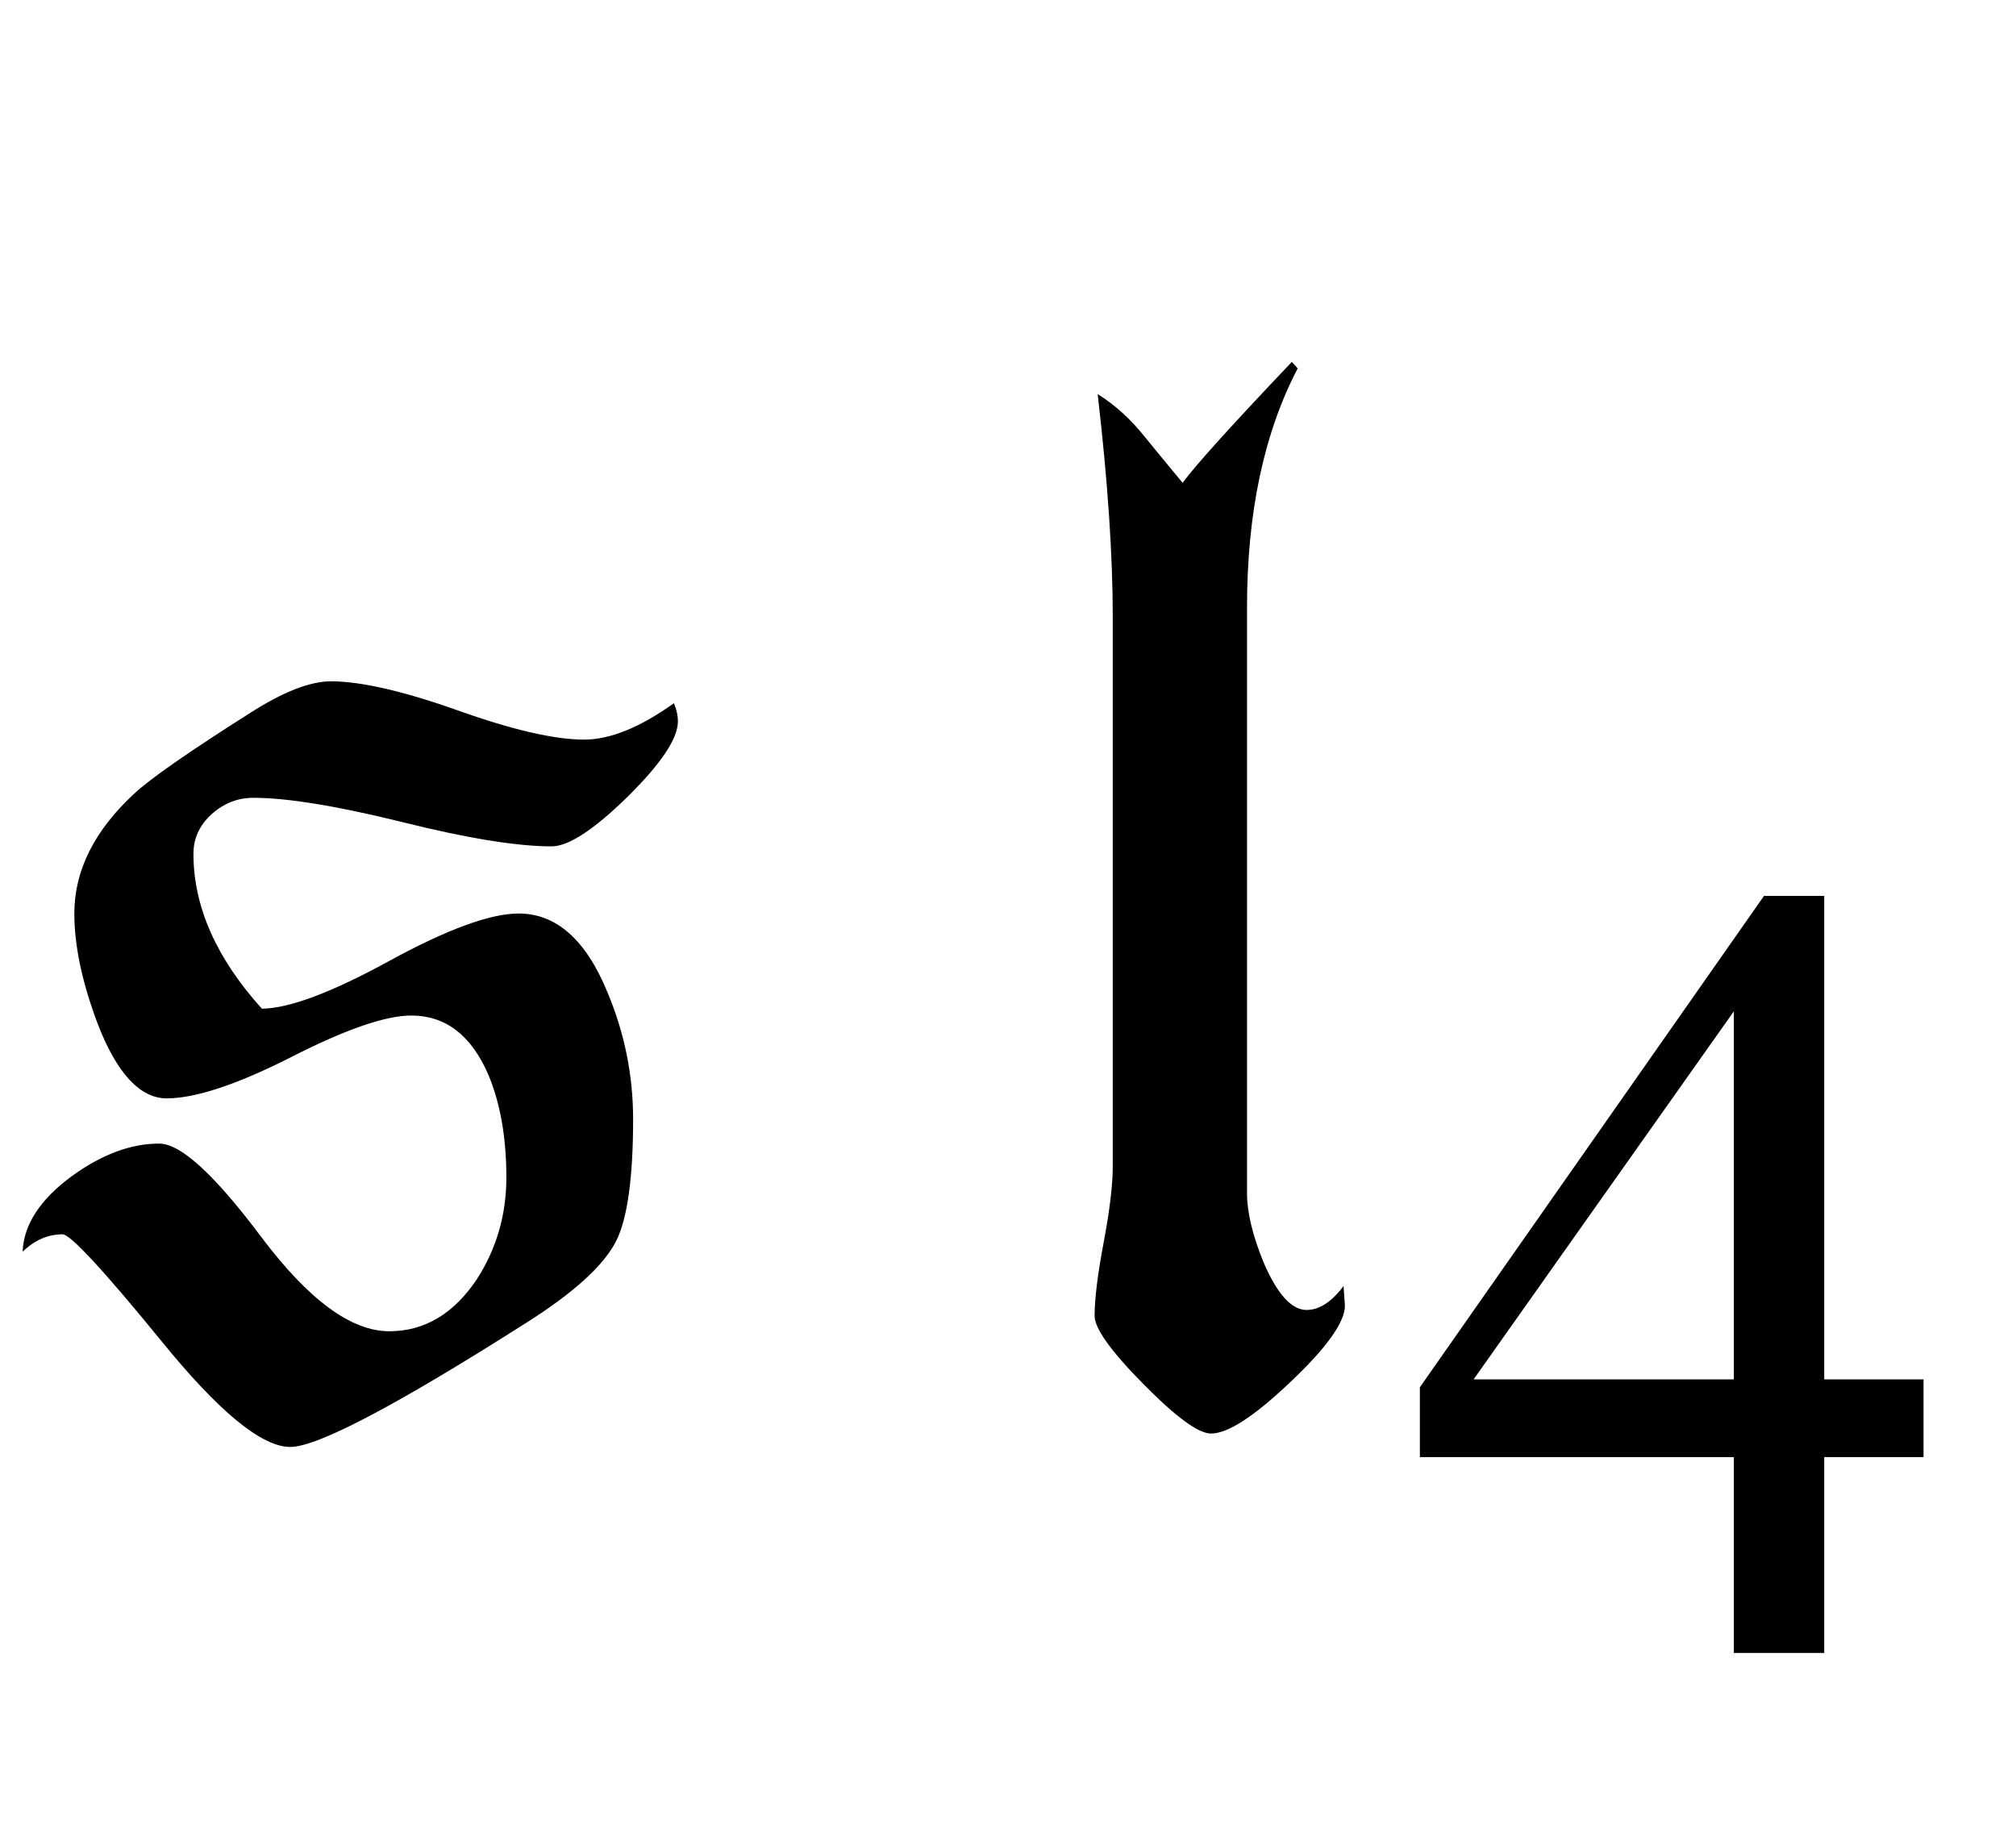
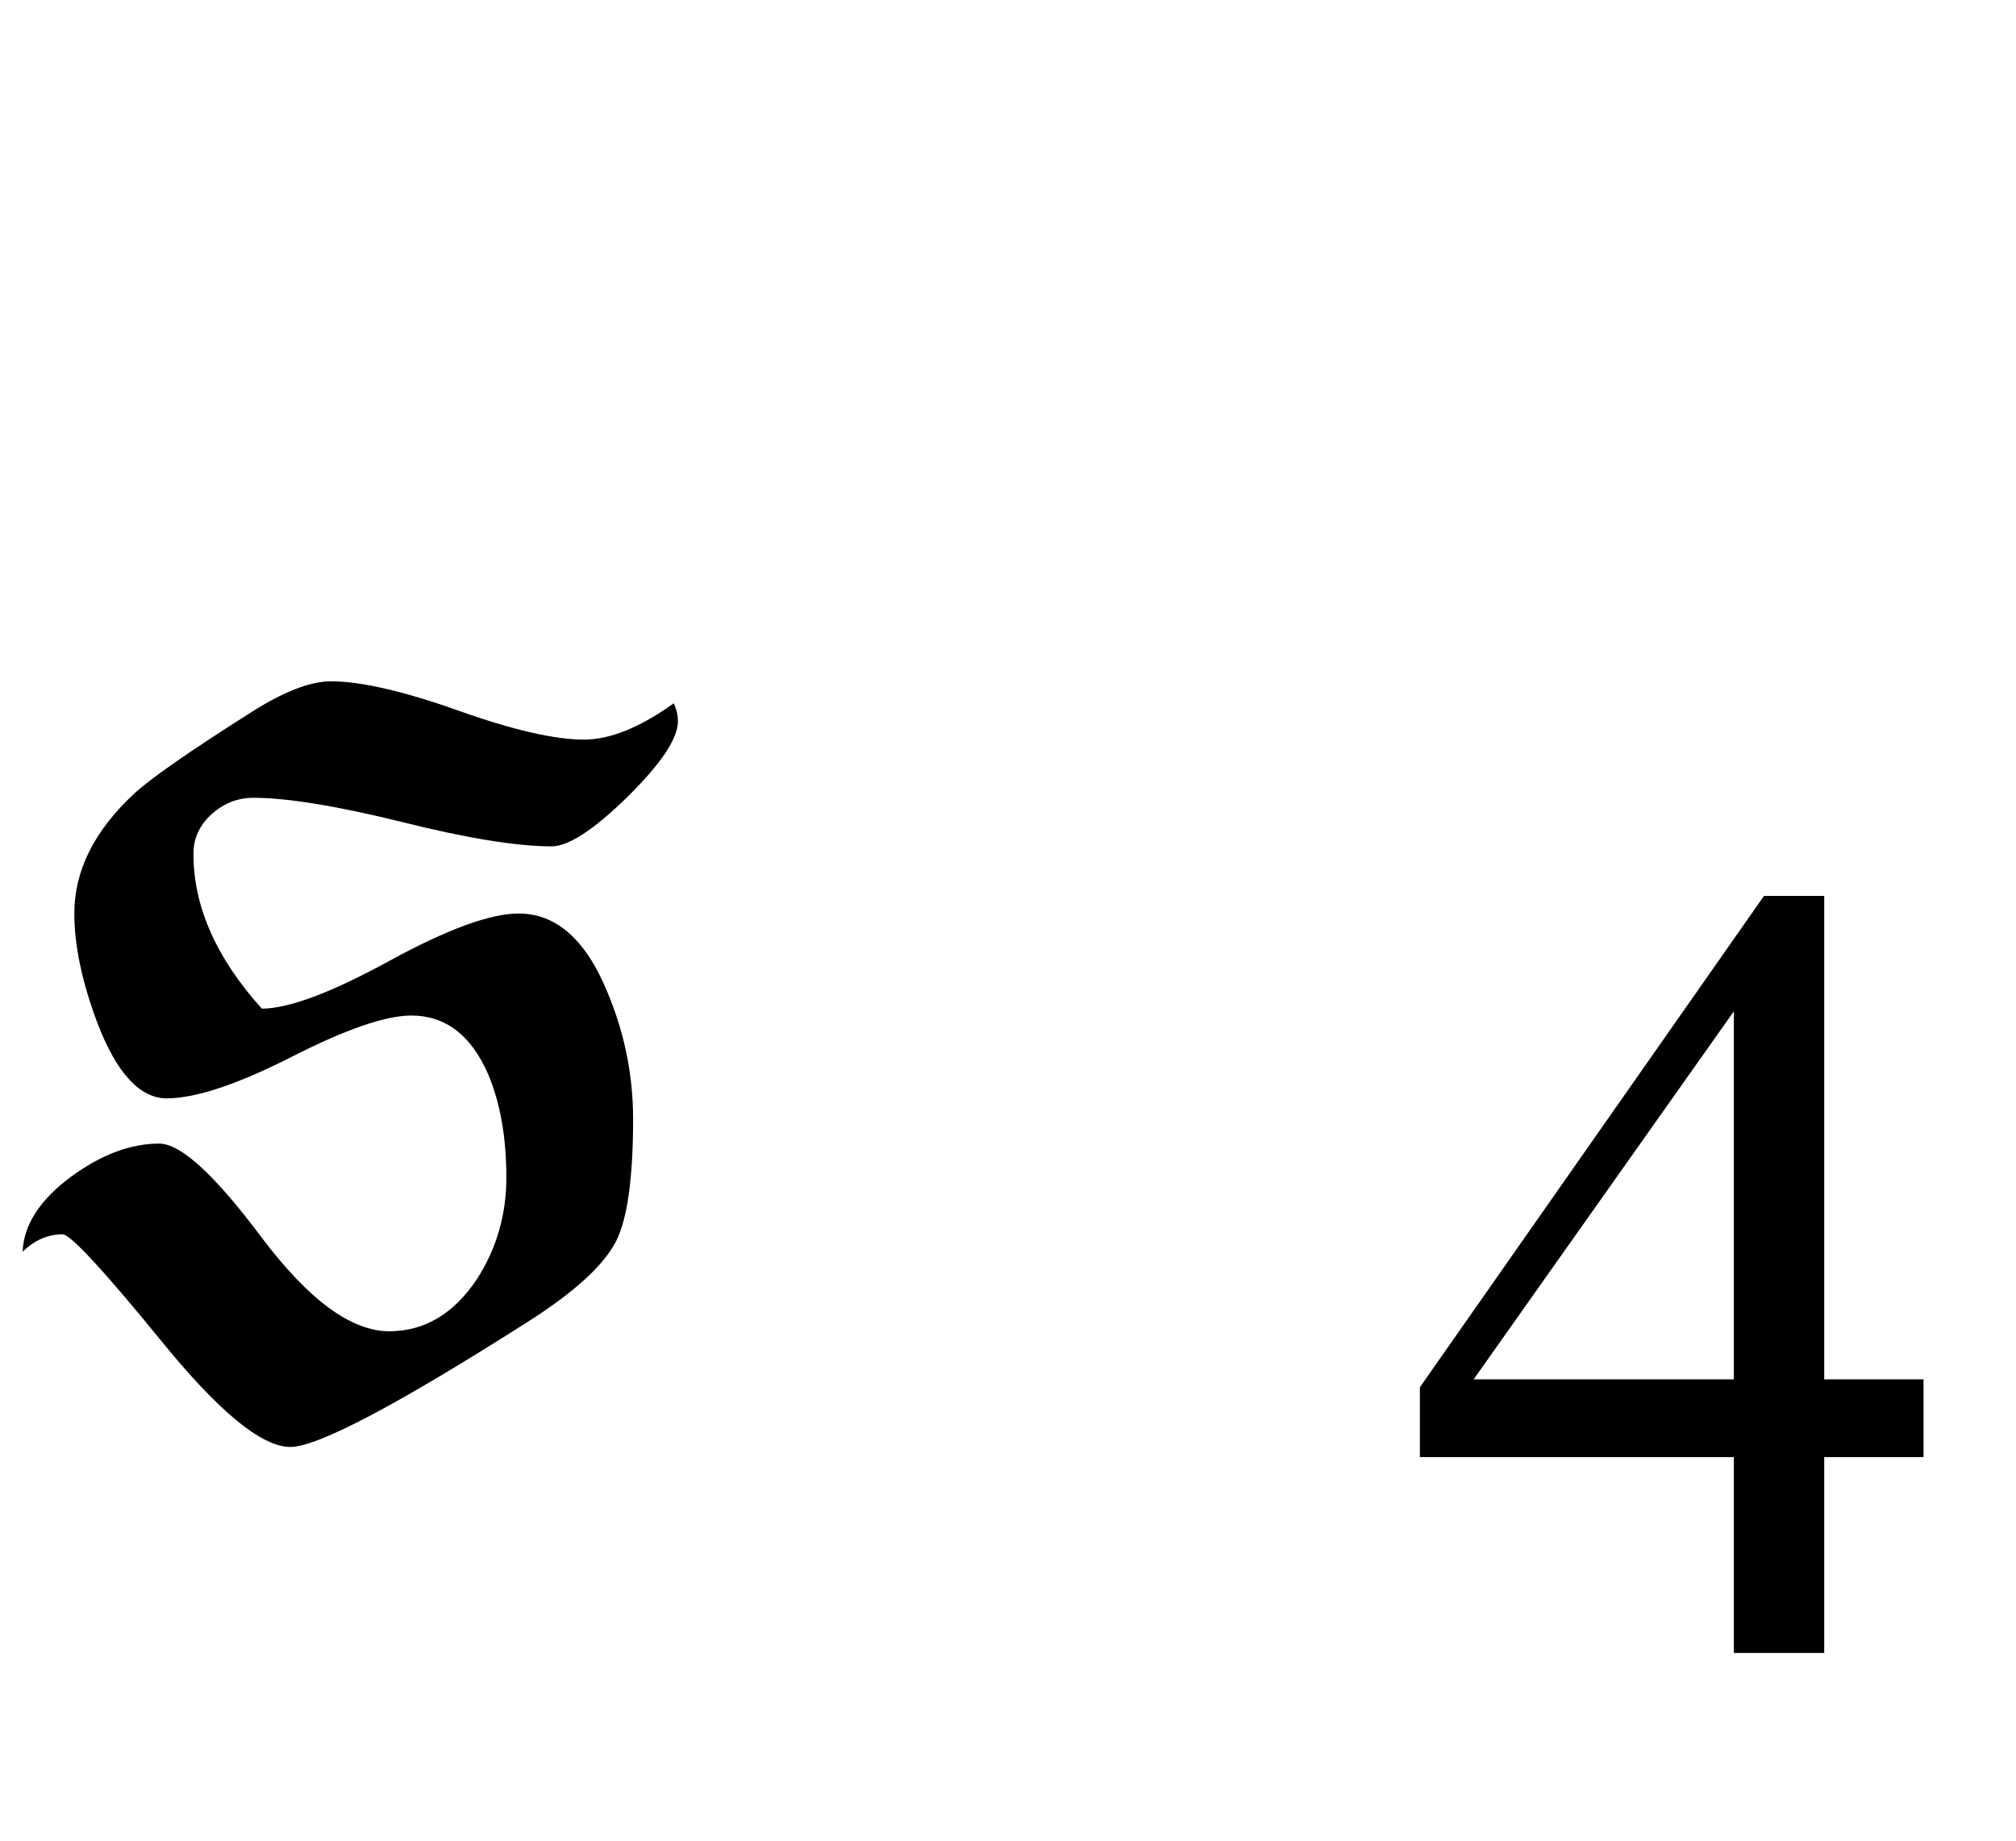
<svg xmlns="http://www.w3.org/2000/svg" xmlns:xlink="http://www.w3.org/1999/xlink" viewBox="0 0 23 21" version="1.1">
  <defs>
    <g>
      <symbol overflow="visible" id="glyph0-0">
        <path style="stroke:none;" d="M 1.062 0 L 1.062 -13.598 L 7.438 -13.598 L 7.438 0 Z M 2.125 -1.062 L 6.375 -1.062 L 6.375 -12.535 L 2.125 -12.535 Z M 2.125 -1.062 " />
      </symbol>
      <symbol overflow="visible" id="glyph0-1">
        <path style="stroke:none;" d="M 7.734 -7.77 C 7.734 -7.574 7.543 -7.289 7.16 -6.91 C 6.773 -6.531 6.484 -6.344 6.293 -6.344 C 5.906 -6.344 5.336 -6.434 4.59 -6.621 C 3.844 -6.805 3.277 -6.898 2.891 -6.898 C 2.711 -6.898 2.555 -6.836 2.414 -6.711 C 2.277 -6.586 2.207 -6.438 2.207 -6.258 C 2.207 -5.656 2.469 -5.066 2.988 -4.492 C 3.305 -4.496 3.789 -4.68 4.445 -5.039 C 5.102 -5.398 5.594 -5.578 5.918 -5.578 C 6.344 -5.578 6.684 -5.281 6.93 -4.68 C 7.125 -4.215 7.223 -3.734 7.223 -3.23 C 7.223 -2.555 7.156 -2.094 7.031 -1.844 C 6.891 -1.566 6.551 -1.254 6 -0.906 C 4.52 0.035 3.621 0.508 3.312 0.508 C 2.984 0.508 2.492 0.102 1.836 -0.707 C 1.176 -1.516 0.801 -1.918 0.715 -1.918 C 0.547 -1.918 0.395 -1.852 0.258 -1.719 C 0.27 -2.027 0.457 -2.316 0.82 -2.582 C 1.164 -2.832 1.496 -2.953 1.816 -2.953 C 2.062 -2.953 2.449 -2.598 2.984 -1.883 C 3.52 -1.172 4.004 -0.812 4.441 -0.812 C 4.844 -0.812 5.176 -1.012 5.438 -1.402 C 5.664 -1.75 5.777 -2.141 5.777 -2.566 C 5.777 -3.023 5.707 -3.418 5.57 -3.742 C 5.375 -4.191 5.082 -4.414 4.691 -4.414 C 4.402 -4.414 3.945 -4.258 3.324 -3.941 C 2.703 -3.625 2.227 -3.469 1.902 -3.469 C 1.598 -3.469 1.332 -3.754 1.113 -4.324 C 0.938 -4.789 0.848 -5.207 0.848 -5.578 C 0.848 -6.07 1.078 -6.527 1.535 -6.949 C 1.711 -7.113 2.152 -7.422 2.855 -7.867 C 3.227 -8.105 3.535 -8.227 3.777 -8.227 C 4.113 -8.227 4.598 -8.117 5.223 -7.895 C 5.848 -7.672 6.328 -7.562 6.664 -7.562 C 6.957 -7.562 7.301 -7.699 7.688 -7.977 C 7.719 -7.906 7.734 -7.836 7.734 -7.77 Z M 7.734 -7.77 " />
      </symbol>
      <symbol overflow="visible" id="glyph0-2">
-         <path style="stroke:none;" d="M 3.344 -1.105 C 3.344 -0.918 3.137 -0.625 2.723 -0.234 C 2.309 0.16 2.008 0.355 1.816 0.355 C 1.672 0.355 1.418 0.168 1.047 -0.207 C 0.676 -0.582 0.488 -0.844 0.488 -0.988 C 0.488 -1.18 0.523 -1.465 0.594 -1.84 C 0.664 -2.211 0.695 -2.496 0.695 -2.688 L 0.695 -8.973 C 0.695 -9.641 0.641 -10.488 0.523 -11.504 C 0.723 -11.379 0.898 -11.219 1.055 -11.023 C 1.312 -10.707 1.461 -10.531 1.492 -10.492 C 1.652 -10.707 2.07 -11.168 2.738 -11.871 L 2.805 -11.797 C 2.418 -11.055 2.227 -10.145 2.227 -9.074 L 2.227 -2.383 C 2.227 -2.172 2.289 -1.91 2.414 -1.602 C 2.57 -1.238 2.734 -1.055 2.906 -1.055 C 3.051 -1.055 3.191 -1.145 3.328 -1.328 C 3.34 -1.168 3.344 -1.094 3.344 -1.105 Z M 3.344 -1.105 " />
-       </symbol>
+         </symbol>
      <symbol overflow="visible" id="glyph1-0">
        <path style="stroke:none;" d="M 1.773 0 L 1.773 -7.988 L 8.164 -7.988 L 8.164 0 Z M 1.973 -0.199 L 7.961 -0.199 L 7.961 -7.789 L 1.973 -7.789 Z M 1.973 -0.199 " />
      </symbol>
      <symbol overflow="visible" id="glyph1-1">
        <path style="stroke:none;" d="M 5.945 -3.121 L 5.945 -2.234 L 4.812 -2.234 L 4.812 0 L 3.781 0 L 3.781 -2.234 L 0.199 -2.234 L 0.199 -3.031 L 4.125 -8.637 L 4.812 -8.637 L 4.812 -3.121 Z M 3.781 -3.121 L 3.781 -7.32 L 0.812 -3.121 Z M 3.781 -3.121 " />
      </symbol>
    </g>
  </defs>
  <g id="surface1044632">
    <g style="fill:rgb(0%,0%,0%);fill-opacity:1;">
      <use xlink:href="#glyph0-1" x="0" y="16" />
    </g>
    <g style="fill:rgb(0%,0%,0%);fill-opacity:1;">
      <use xlink:href="#glyph0-2" x="12" y="16" />
    </g>
    <g style="fill:rgb(0%,0%,0%);fill-opacity:1;">
      <use xlink:href="#glyph1-1" x="16" y="18.858" />
    </g>
  </g>
</svg>